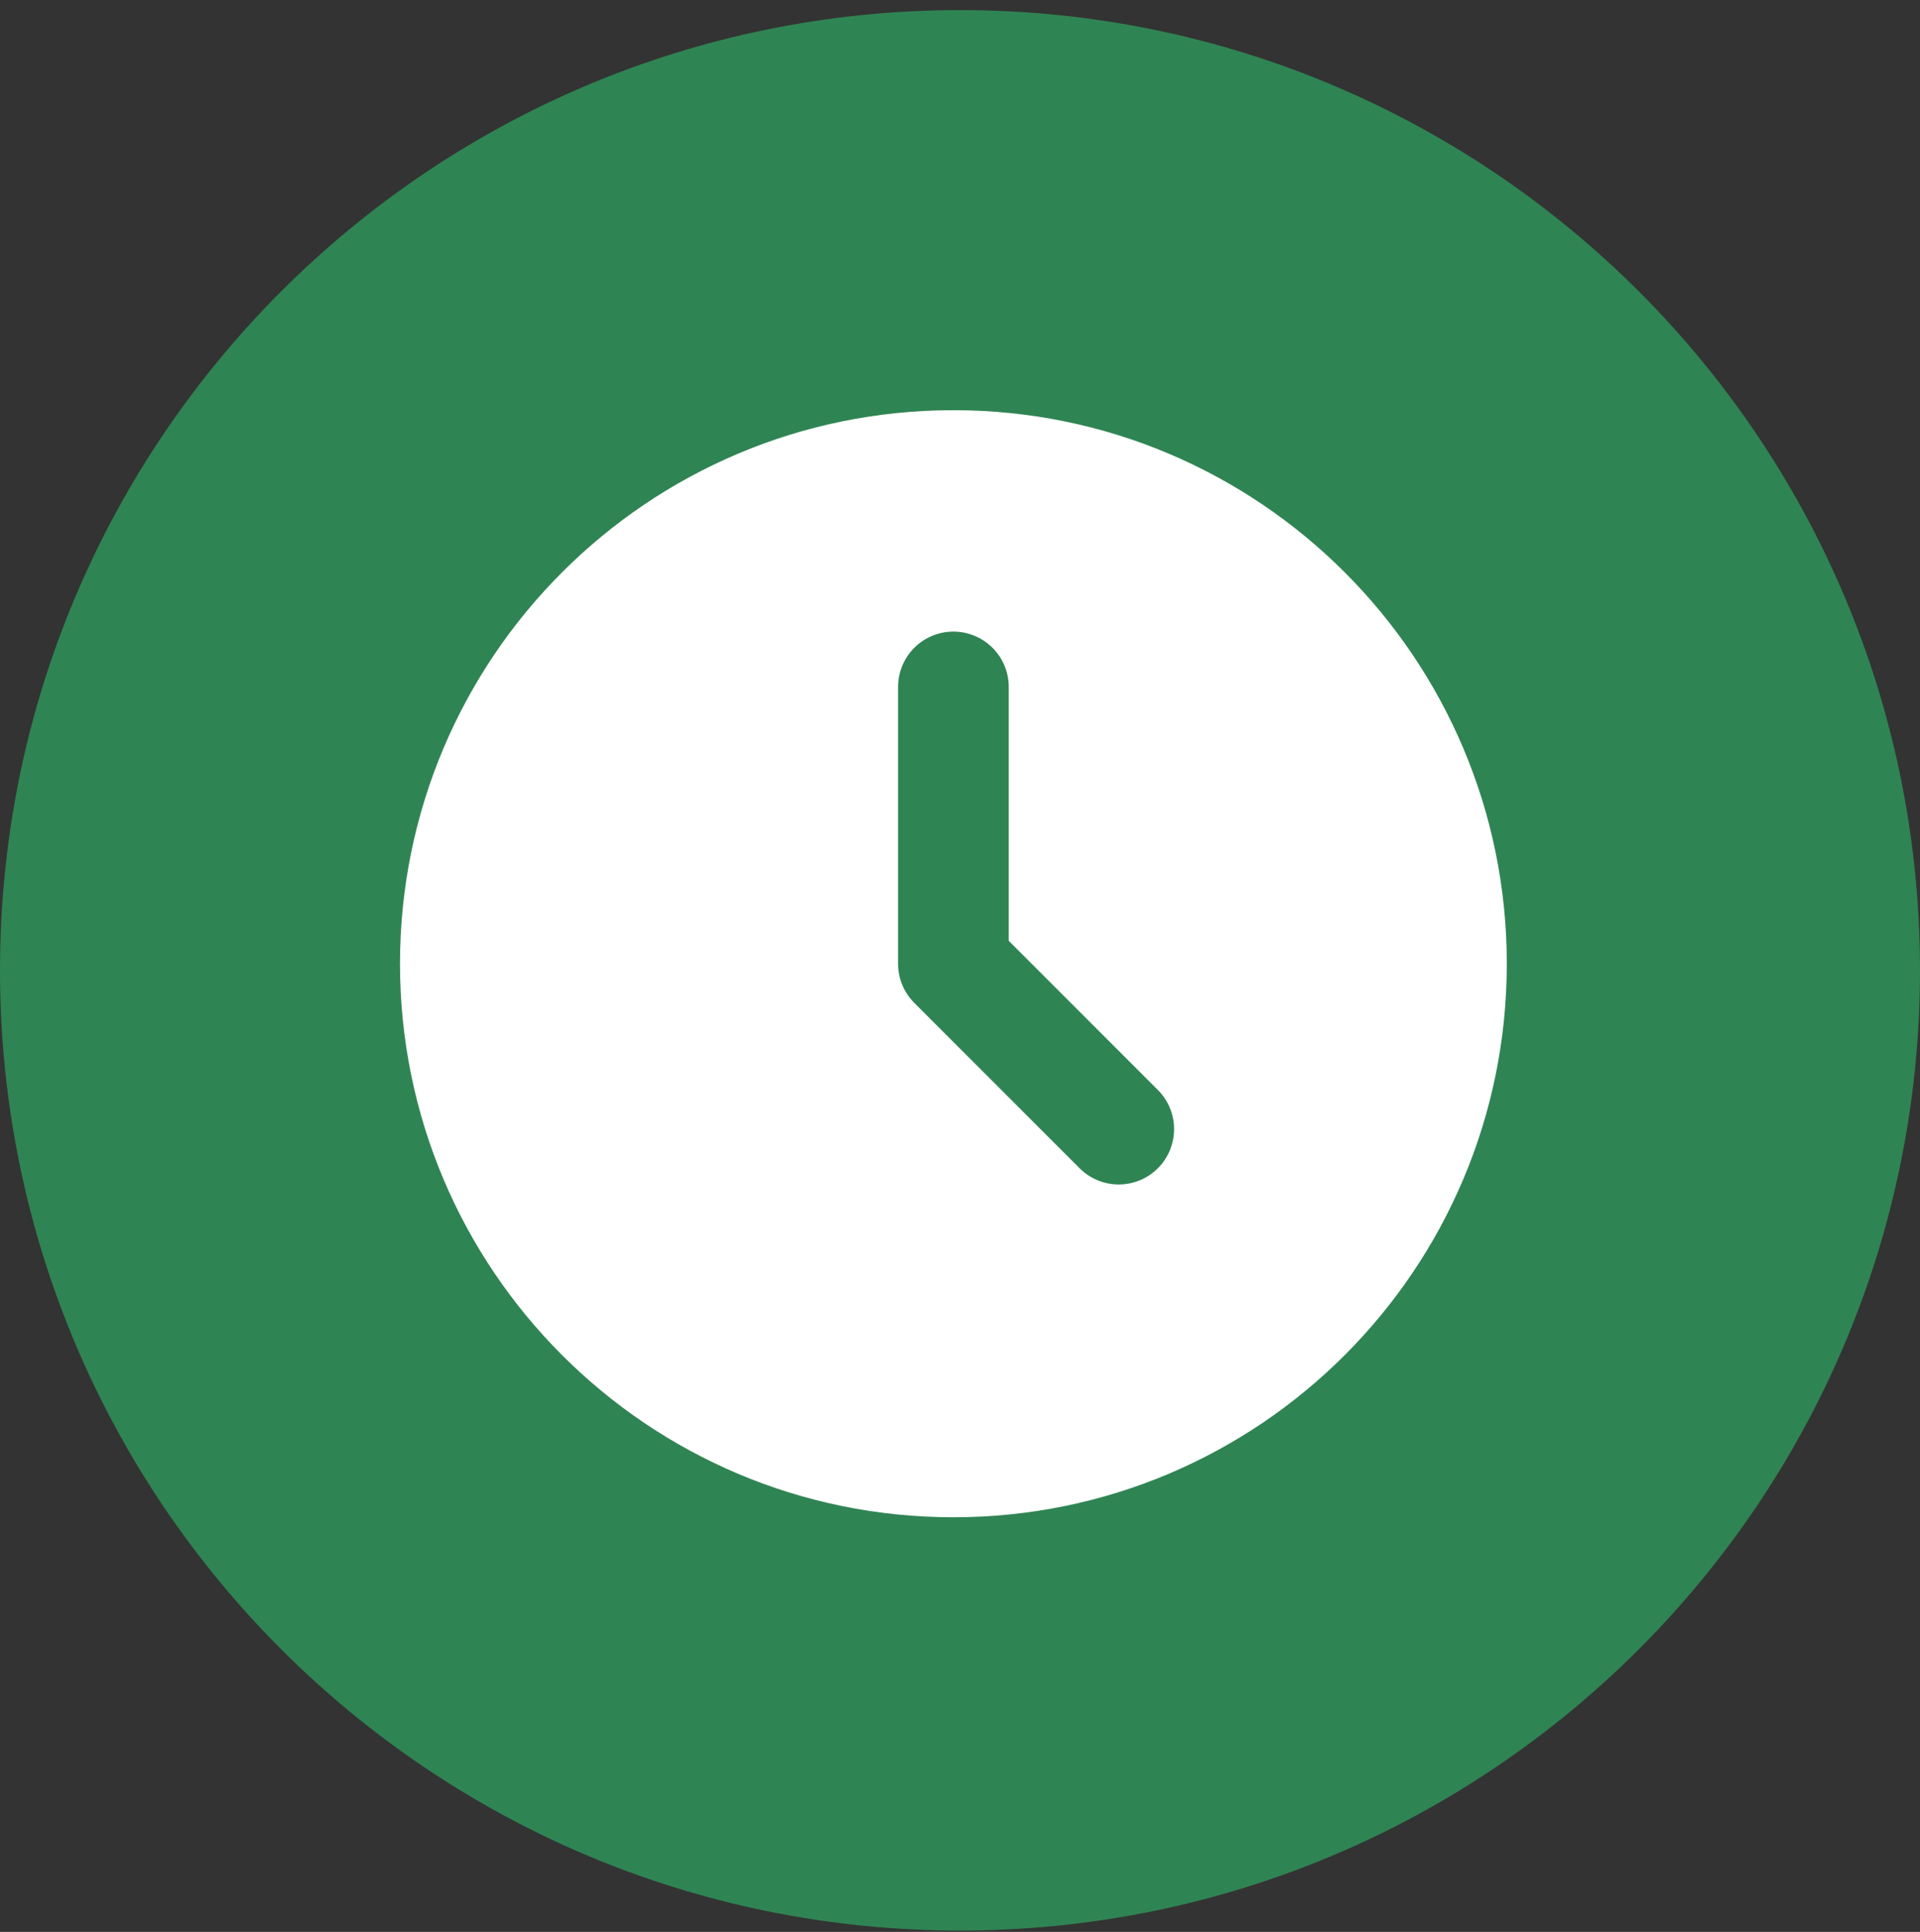
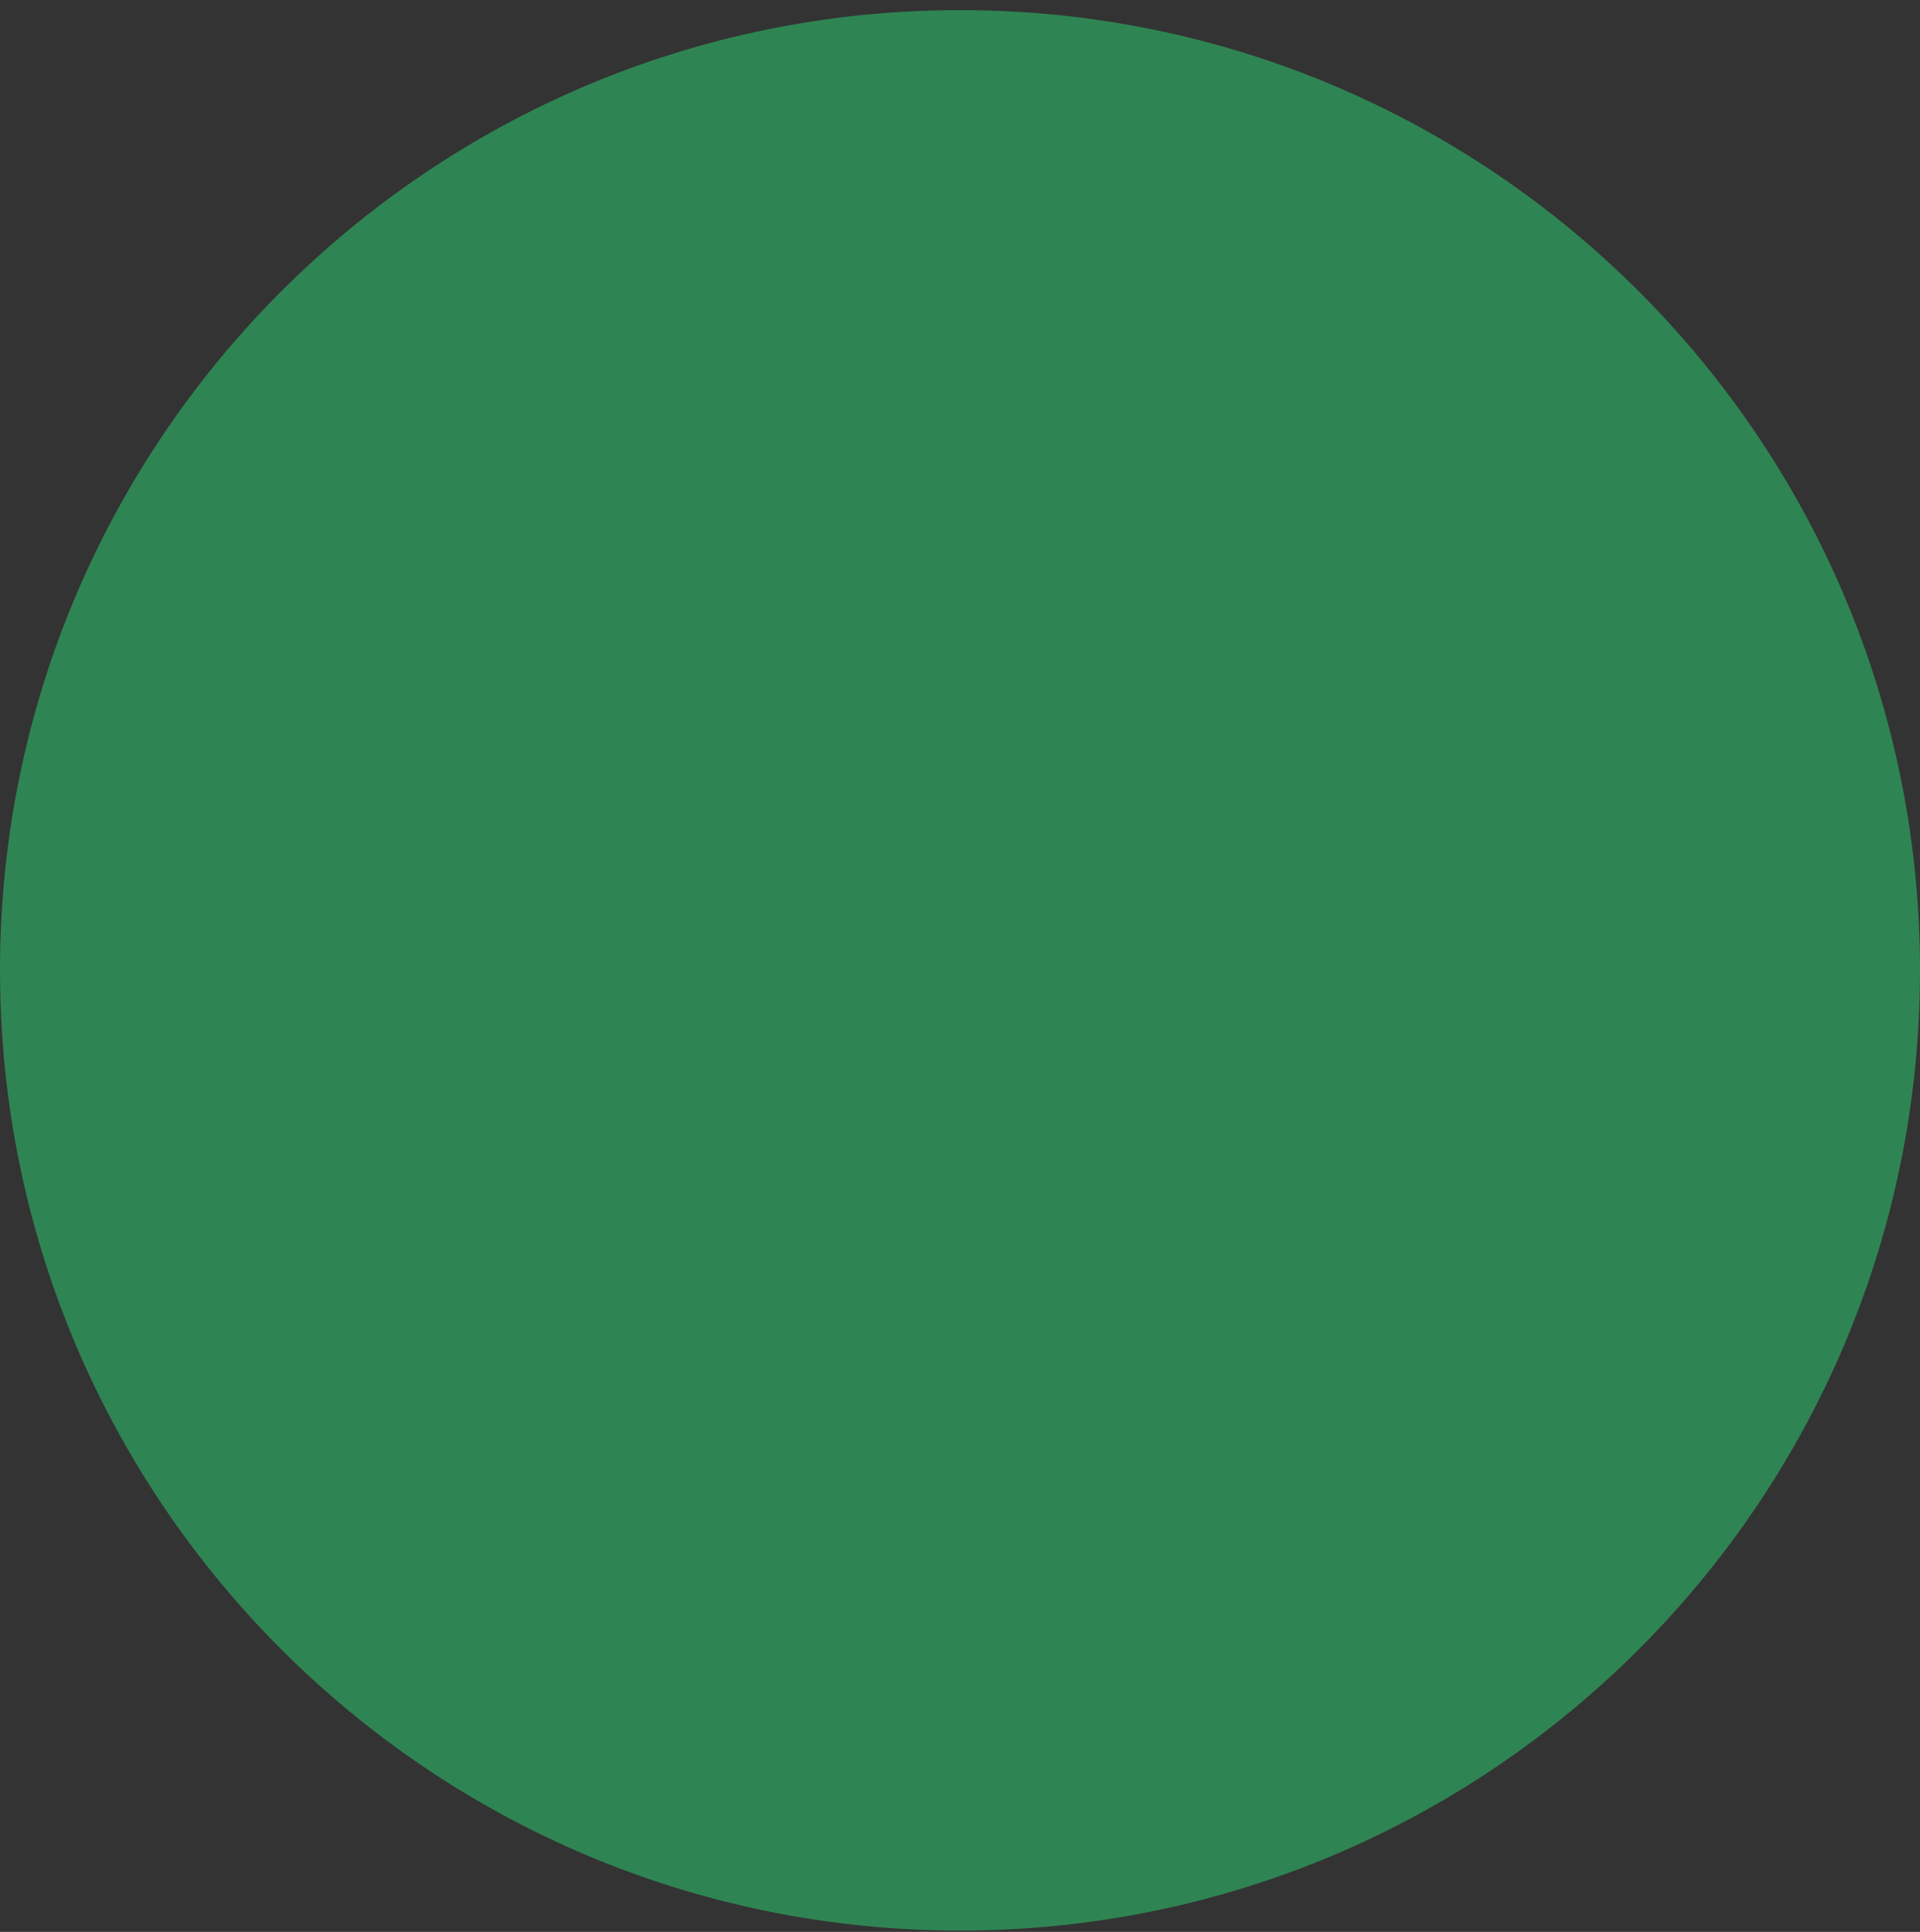
<svg xmlns="http://www.w3.org/2000/svg" width="168" height="169" viewBox="0 0 168 169" fill="none">
  <rect x="0" y="0" width="168" height="169" fill="#333333" stroke="none" />
  <path d="M84 168.883C37.61 168.883 0 131.273 0 84.883C0 38.493 37.61 0.883 84 0.883C130.39 0.883 168 38.493 168 84.883C168 131.273 130.39 168.883 84 168.883Z" fill="#2F8453" />
-   <path d="M83.422 35.883C110.166 35.883 131.845 57.562 131.845 84.305C131.845 111.049 110.166 132.728 83.422 132.728C56.679 132.728 35 111.049 35 84.305C35 57.562 56.679 35.883 83.422 35.883ZM83.422 55.252C82.138 55.252 80.907 55.762 79.999 56.67C79.09 57.578 78.58 58.81 78.58 60.094V84.305C78.581 85.59 79.091 86.821 79.999 87.729L94.526 102.256C95.439 103.138 96.662 103.626 97.932 103.615C99.201 103.604 100.416 103.094 101.314 102.197C102.212 101.299 102.721 100.084 102.732 98.815C102.743 97.545 102.255 96.322 101.373 95.409L88.265 82.301V60.094C88.265 58.81 87.755 57.578 86.847 56.67C85.938 55.762 84.707 55.252 83.422 55.252Z" fill="white" />
</svg>